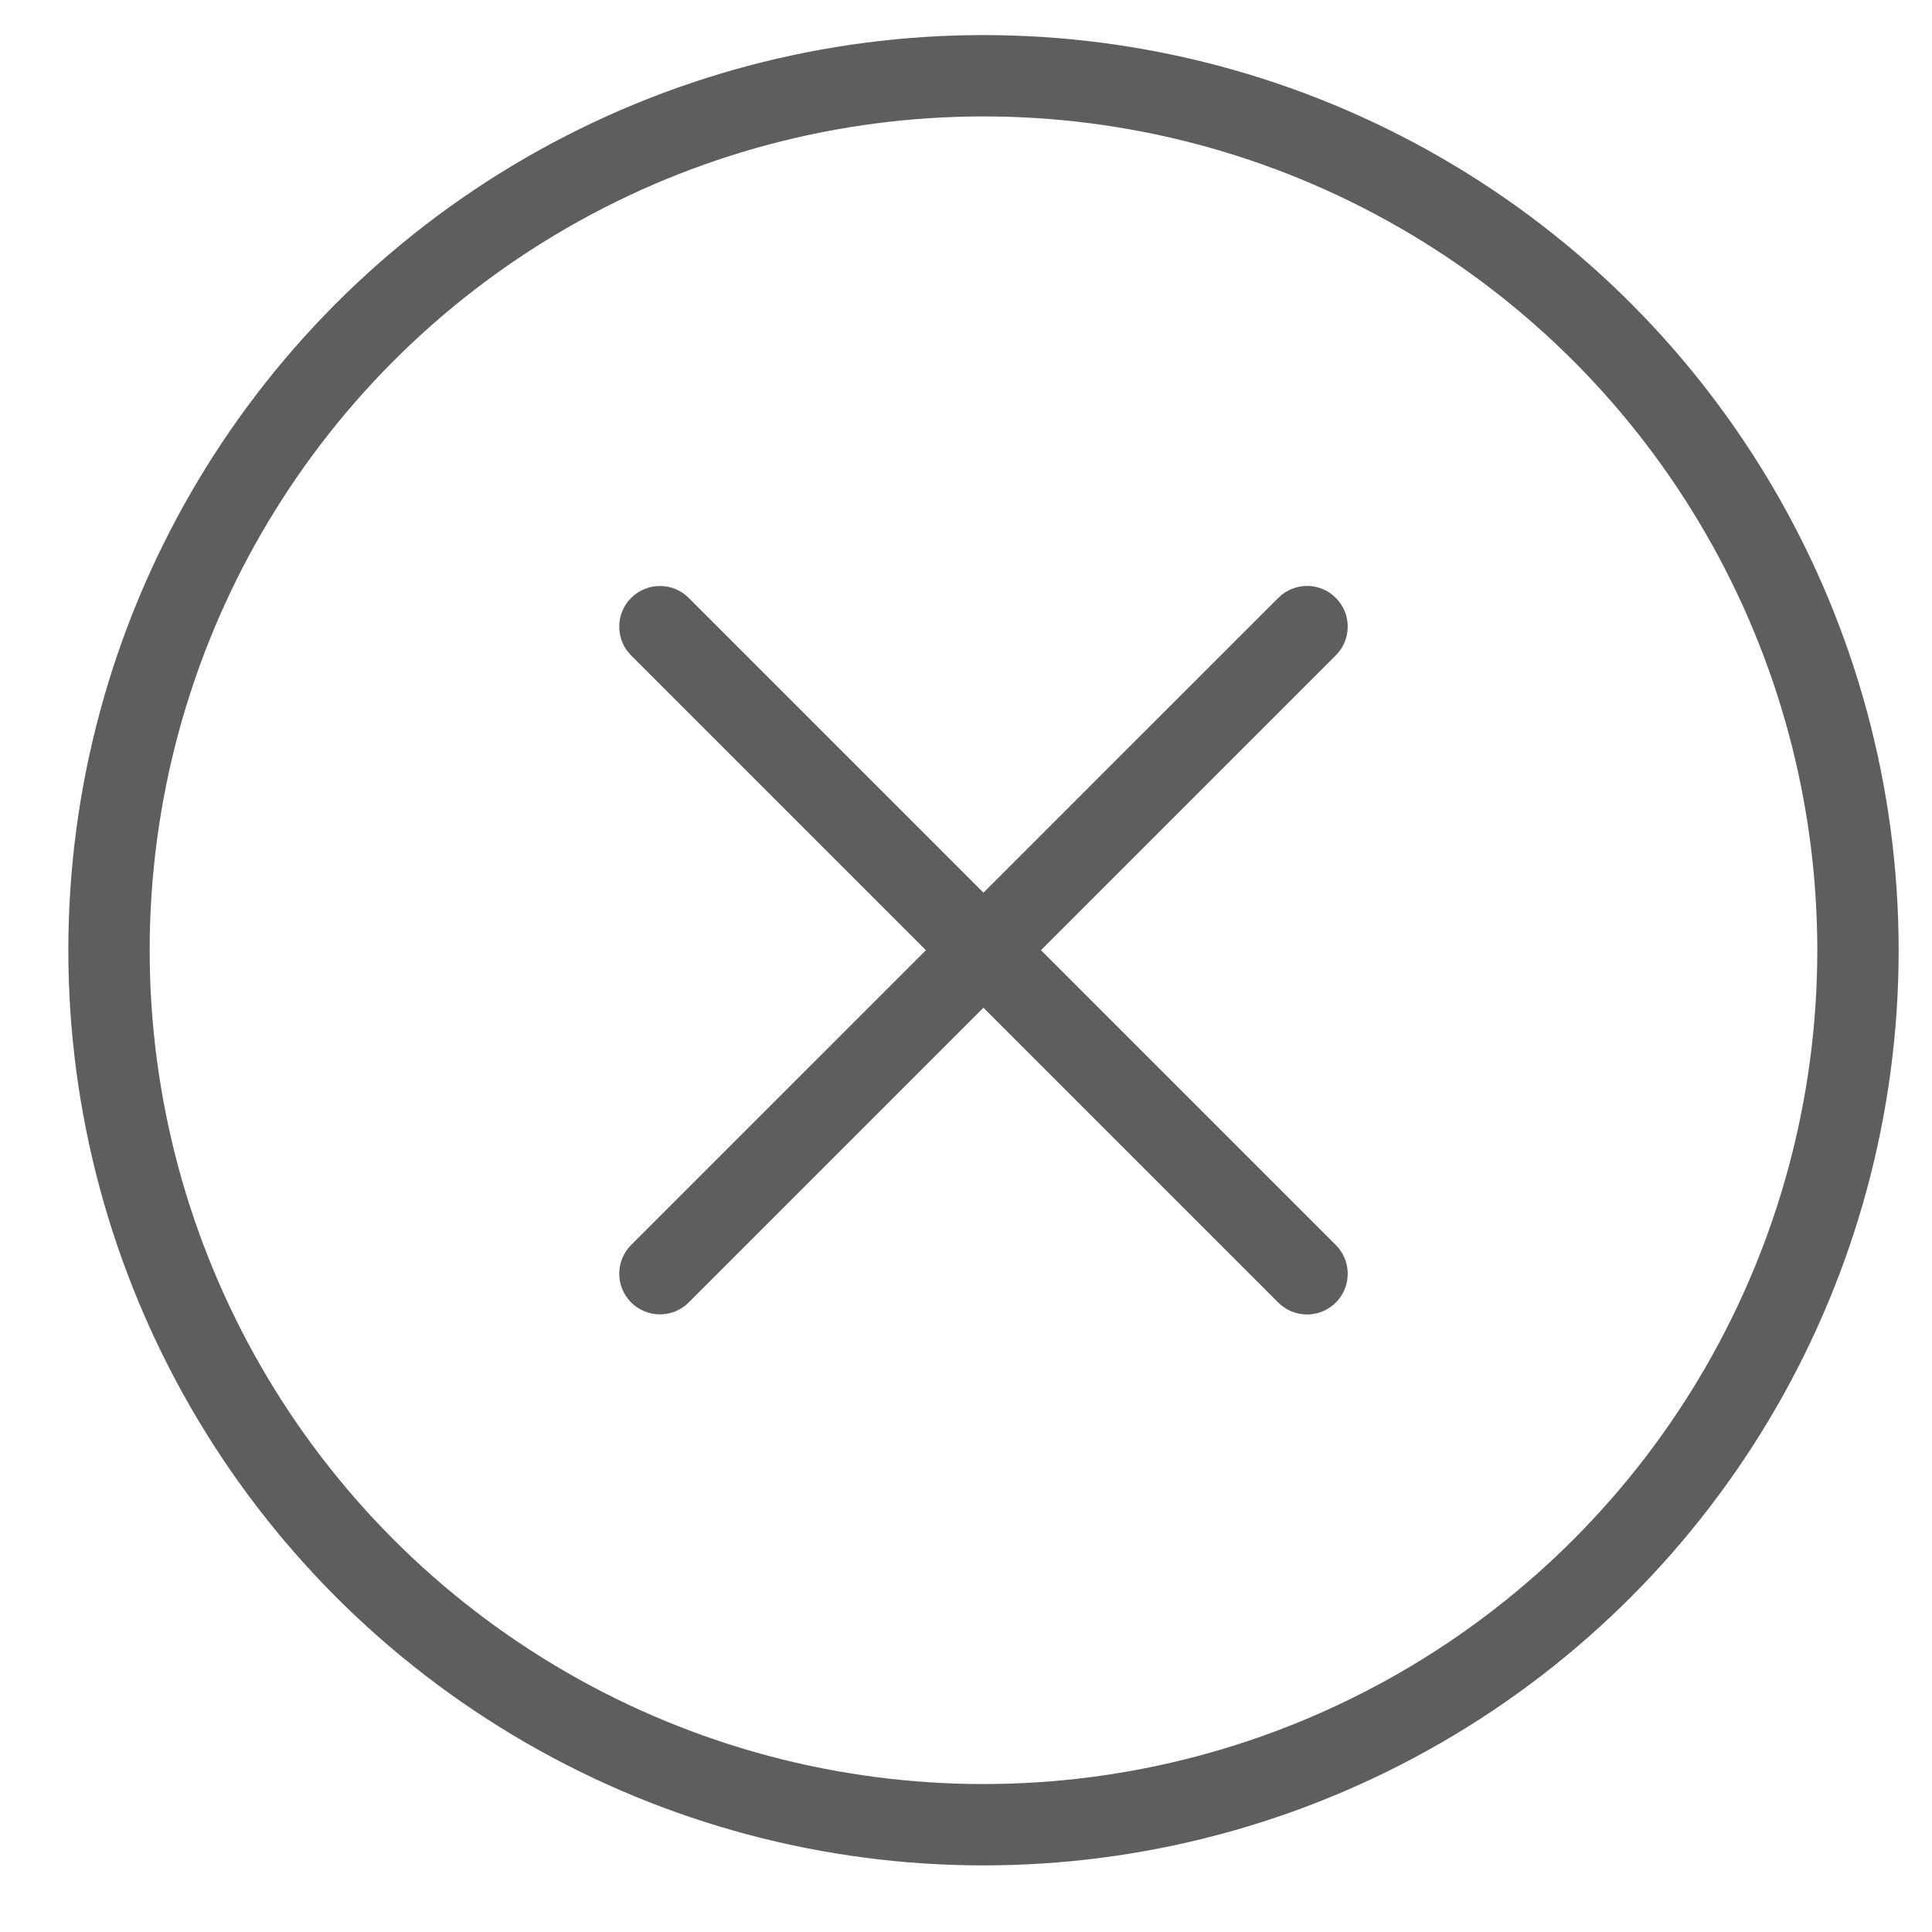
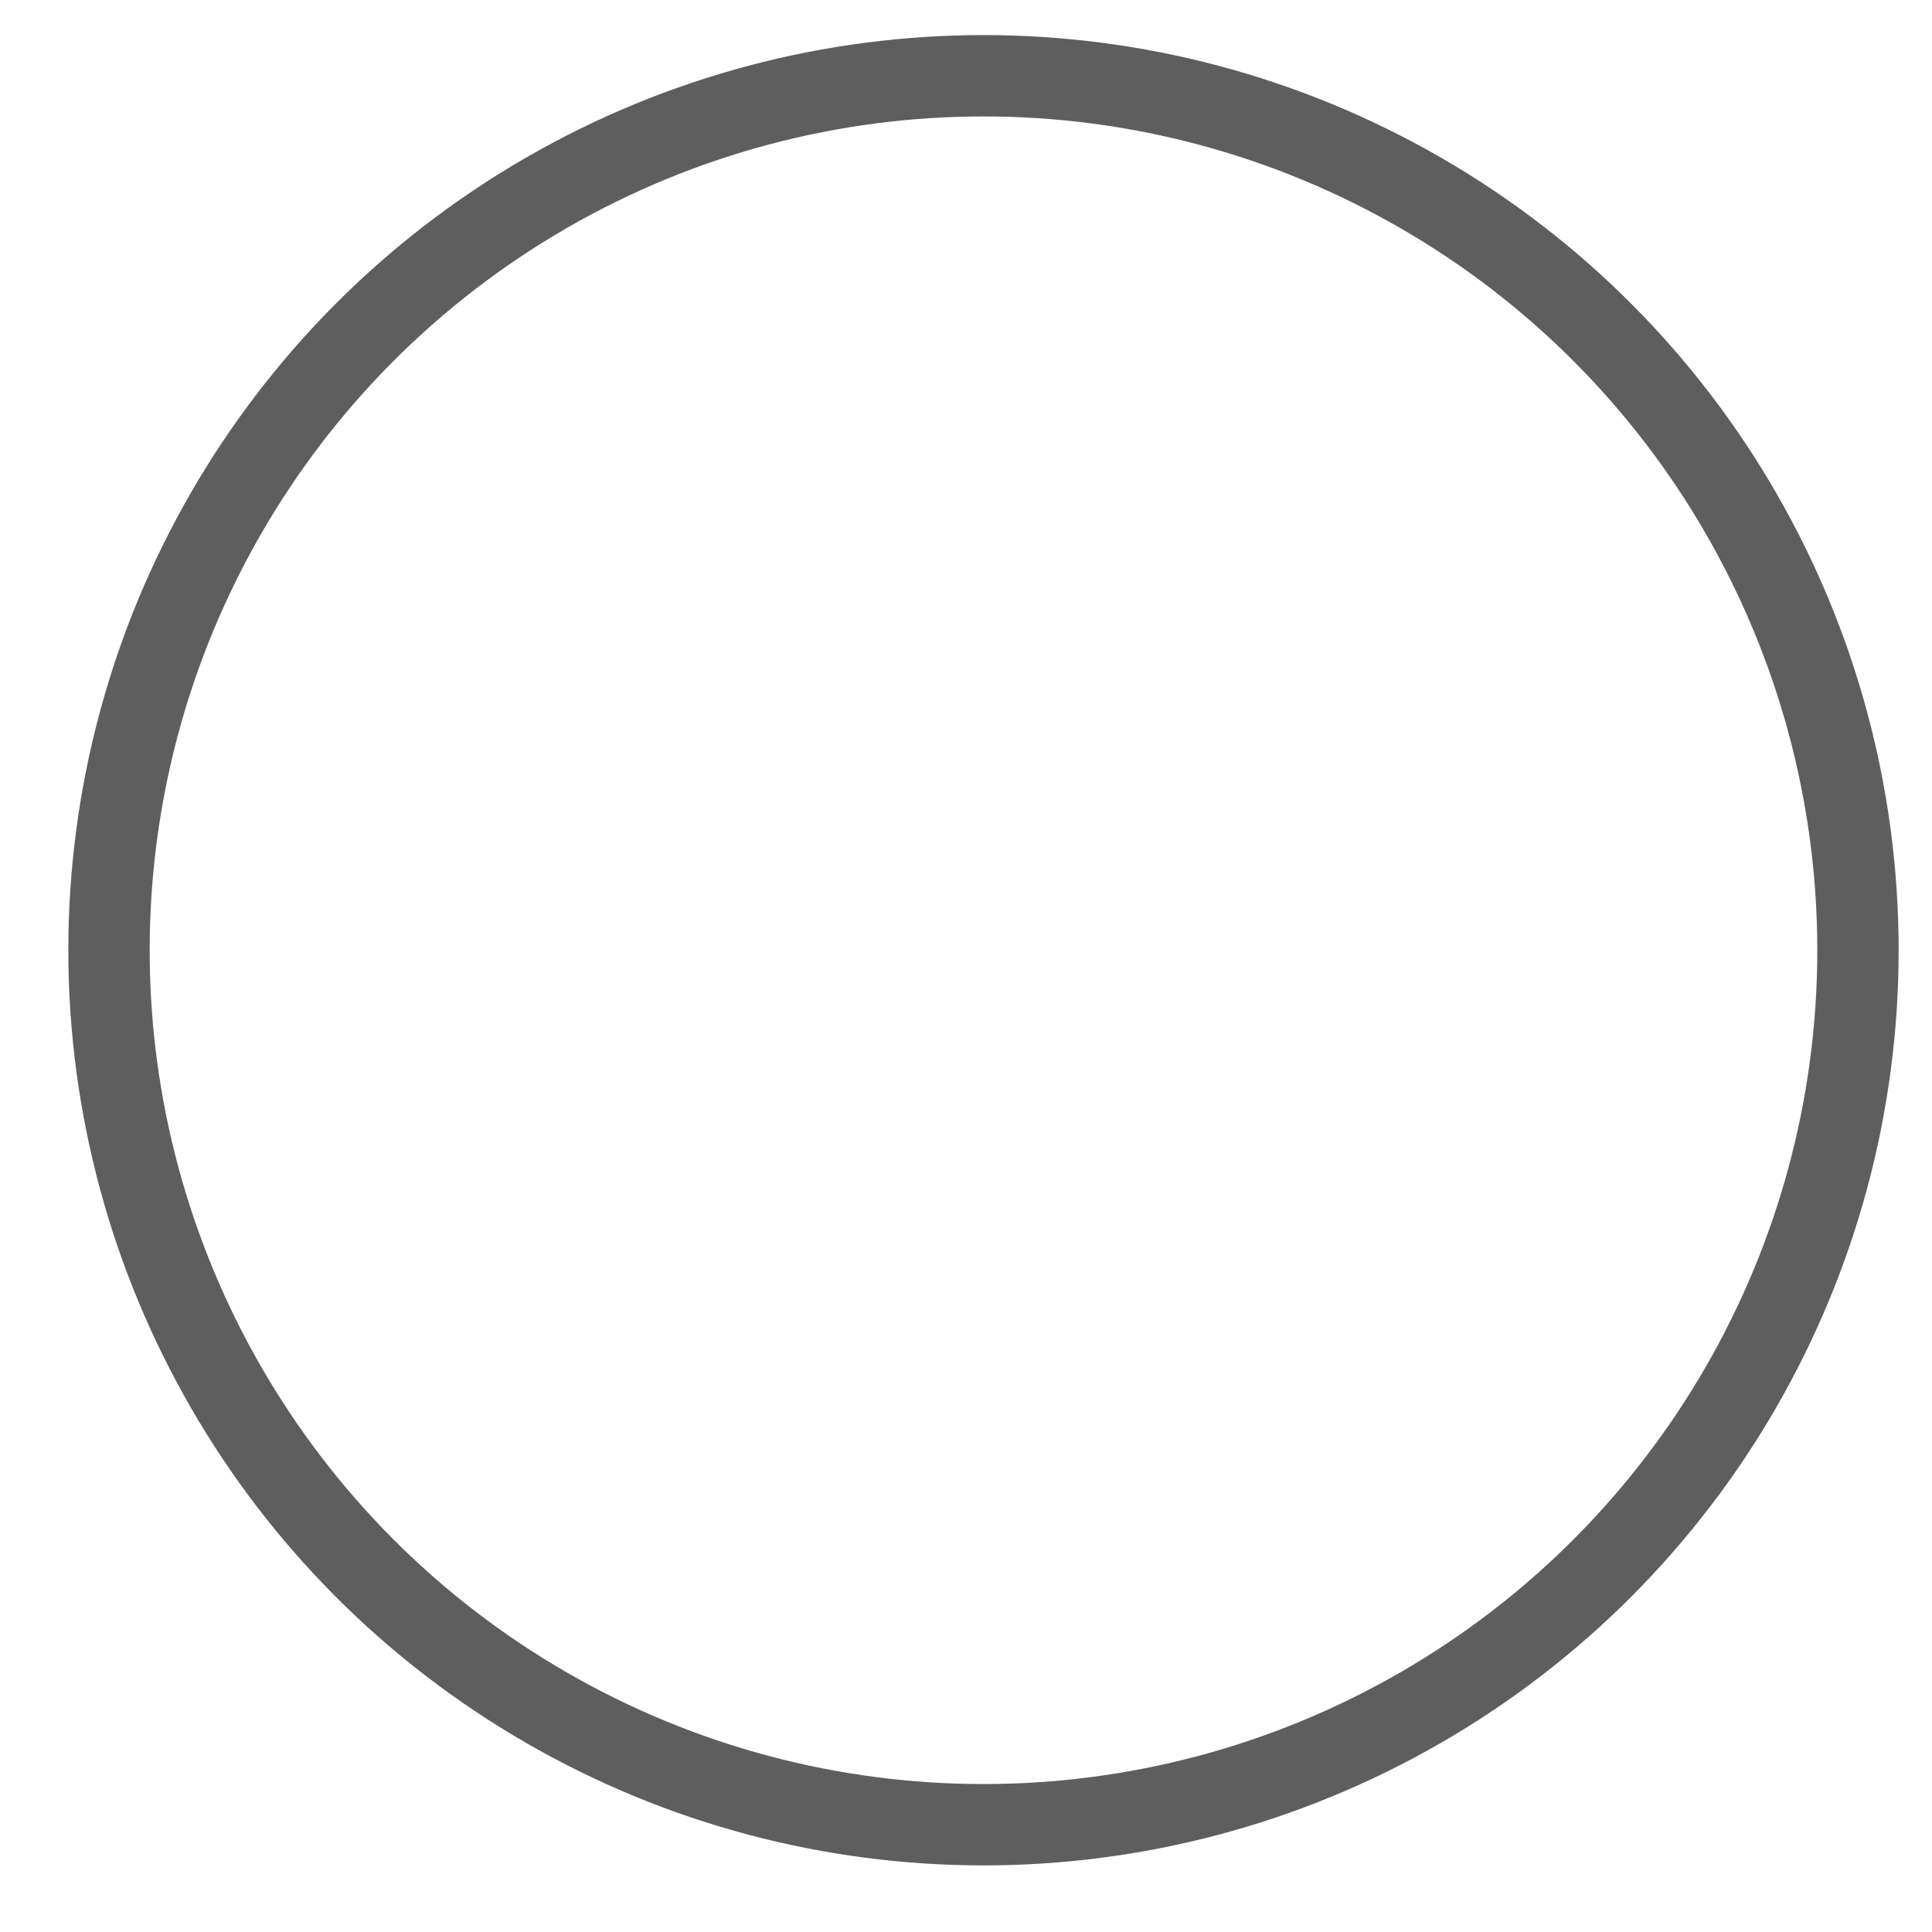
<svg xmlns="http://www.w3.org/2000/svg" width="19" height="19" viewBox="0 0 19 19" fill="none">
  <circle cx="9.672" cy="9.345" r="8.6" stroke="#5E5E5E" stroke-width="0.8" />
-   <path d="M6.773 5.88C6.617 5.724 6.364 5.724 6.207 5.88C6.051 6.036 6.051 6.29 6.207 6.446L6.773 5.88ZM12.571 12.81C12.728 12.966 12.981 12.966 13.137 12.81C13.293 12.654 13.293 12.4 13.137 12.244L12.571 12.81ZM6.207 6.446L12.571 12.81L13.137 12.244L6.773 5.88L6.207 6.446Z" fill="#5E5E5E" />
-   <path d="M6.207 12.243C6.051 12.4 6.051 12.653 6.207 12.809C6.364 12.965 6.617 12.965 6.773 12.809L6.207 12.243ZM13.137 6.445C13.293 6.289 13.293 6.036 13.137 5.88C12.981 5.723 12.728 5.723 12.571 5.88L13.137 6.445ZM6.773 12.809L13.137 6.445L12.571 5.88L6.207 12.243L6.773 12.809Z" fill="#5E5E5E" />
</svg>